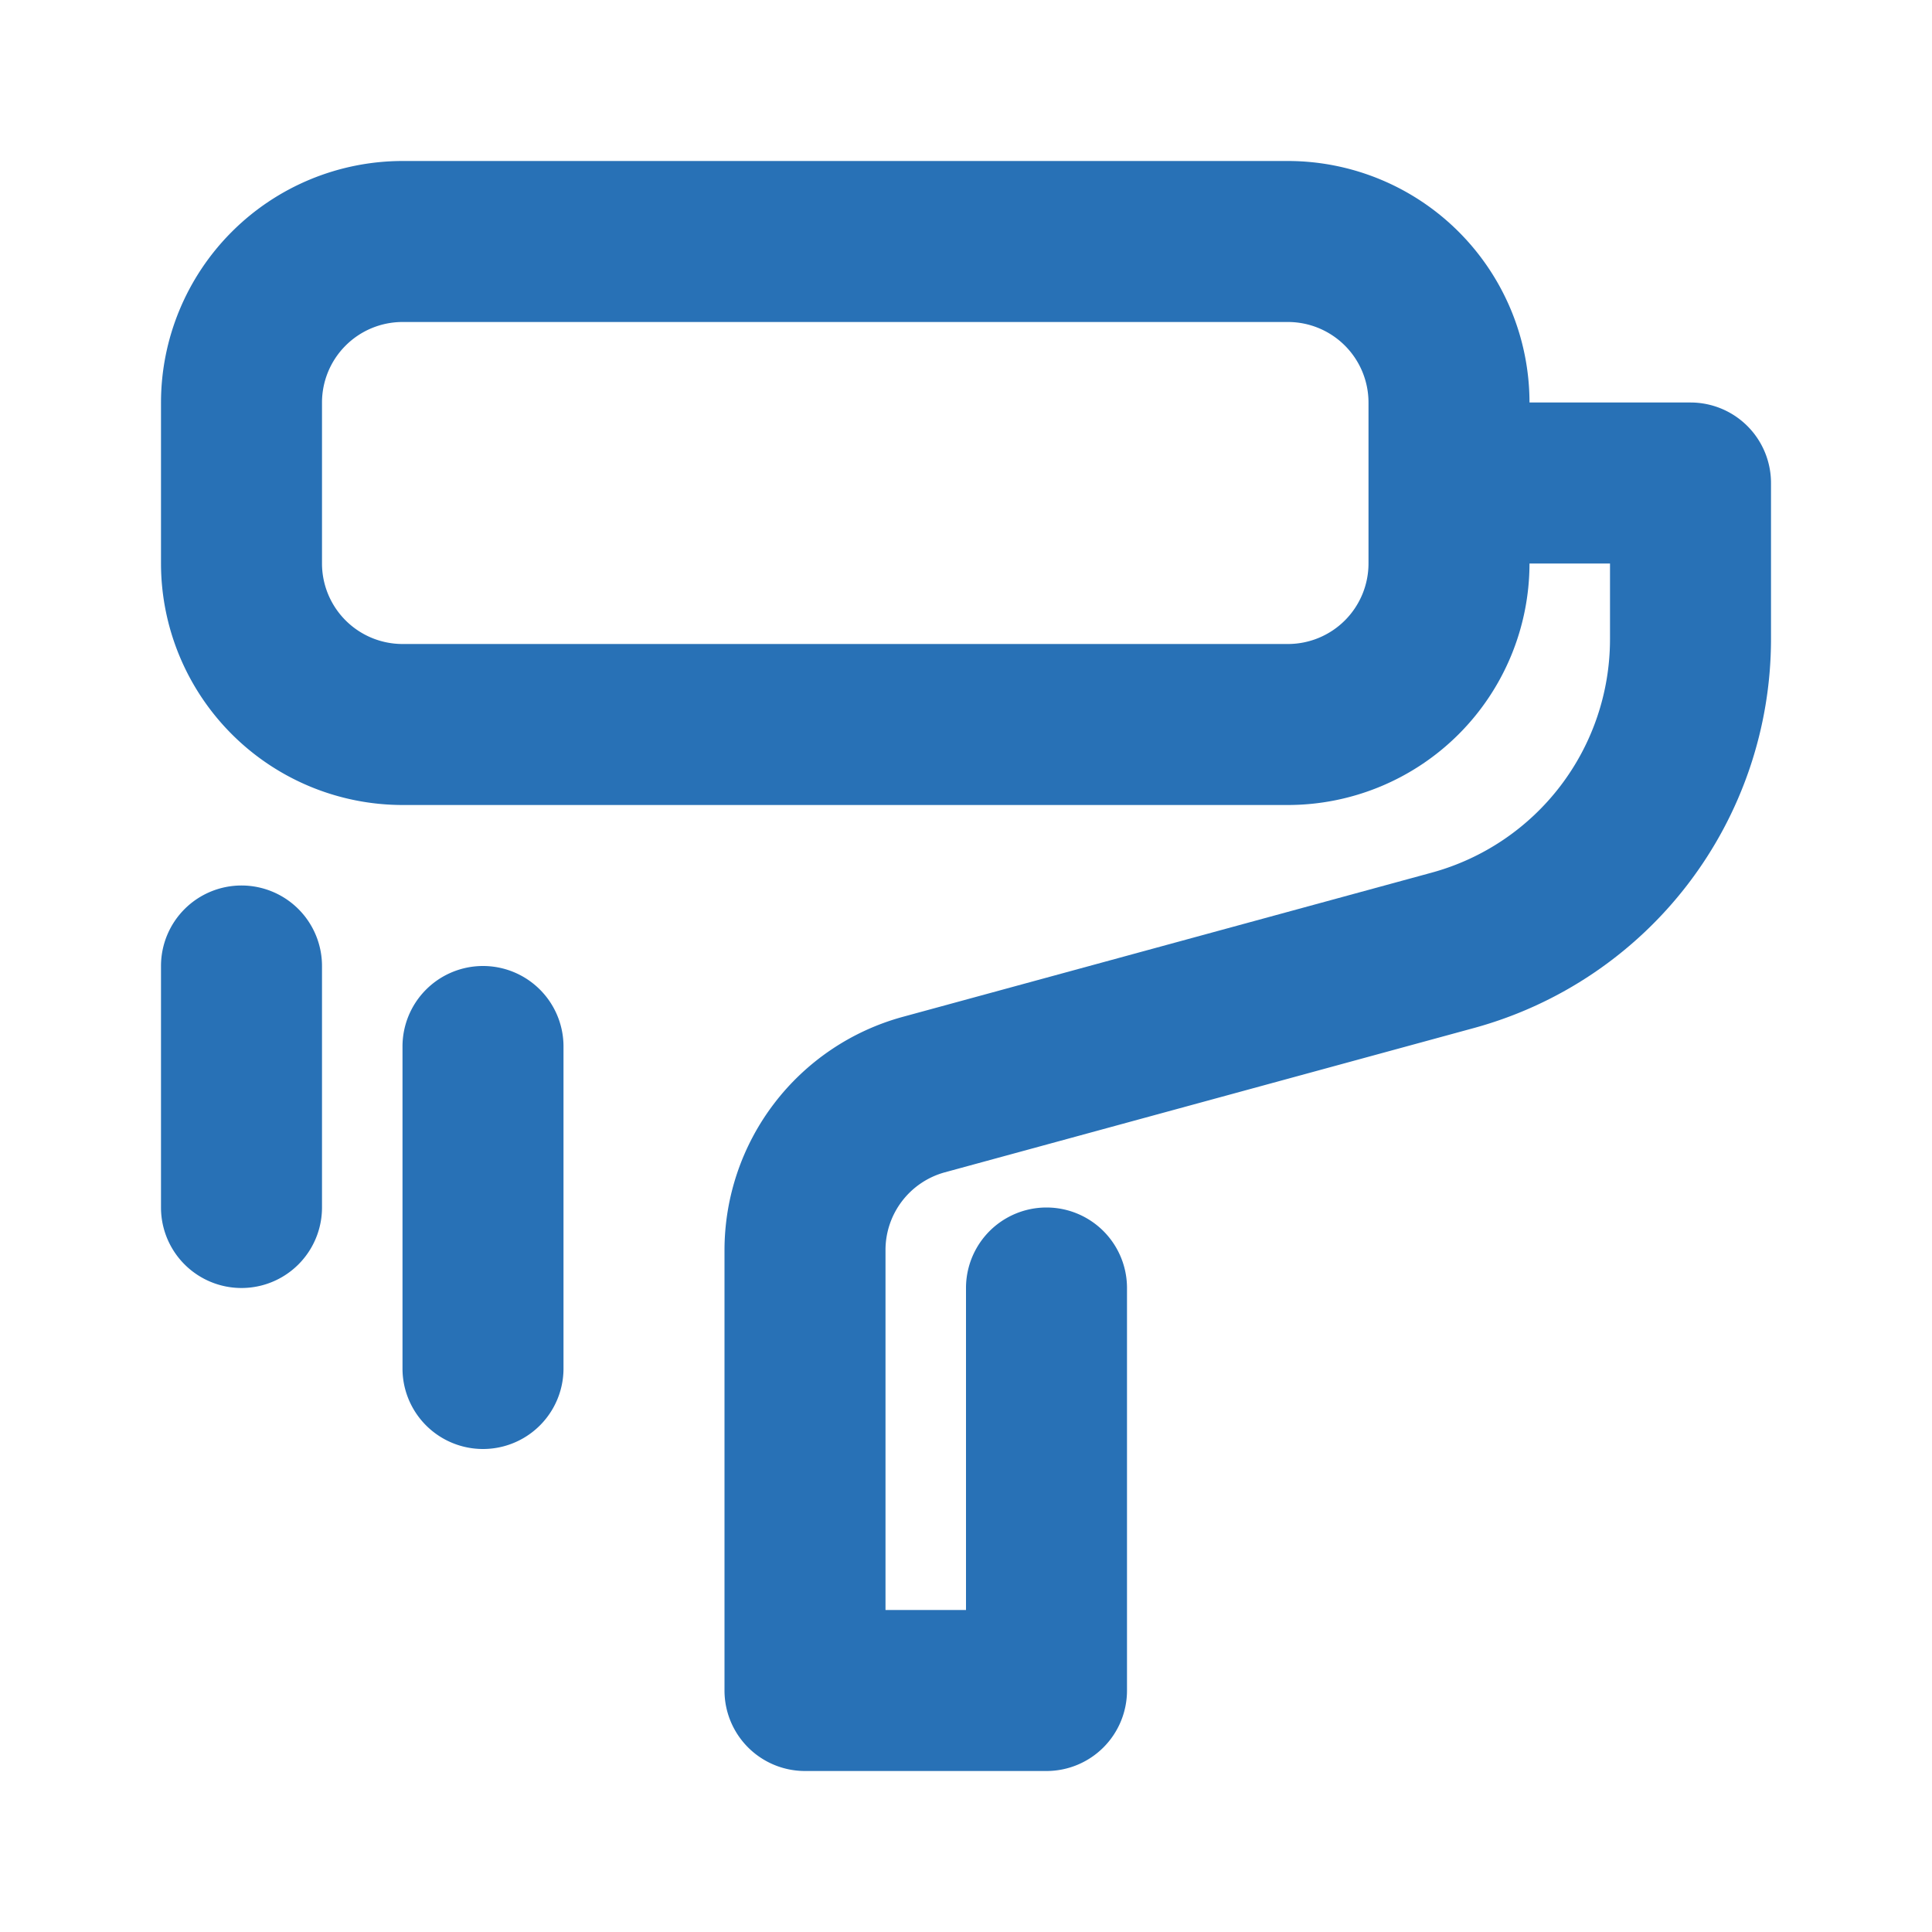
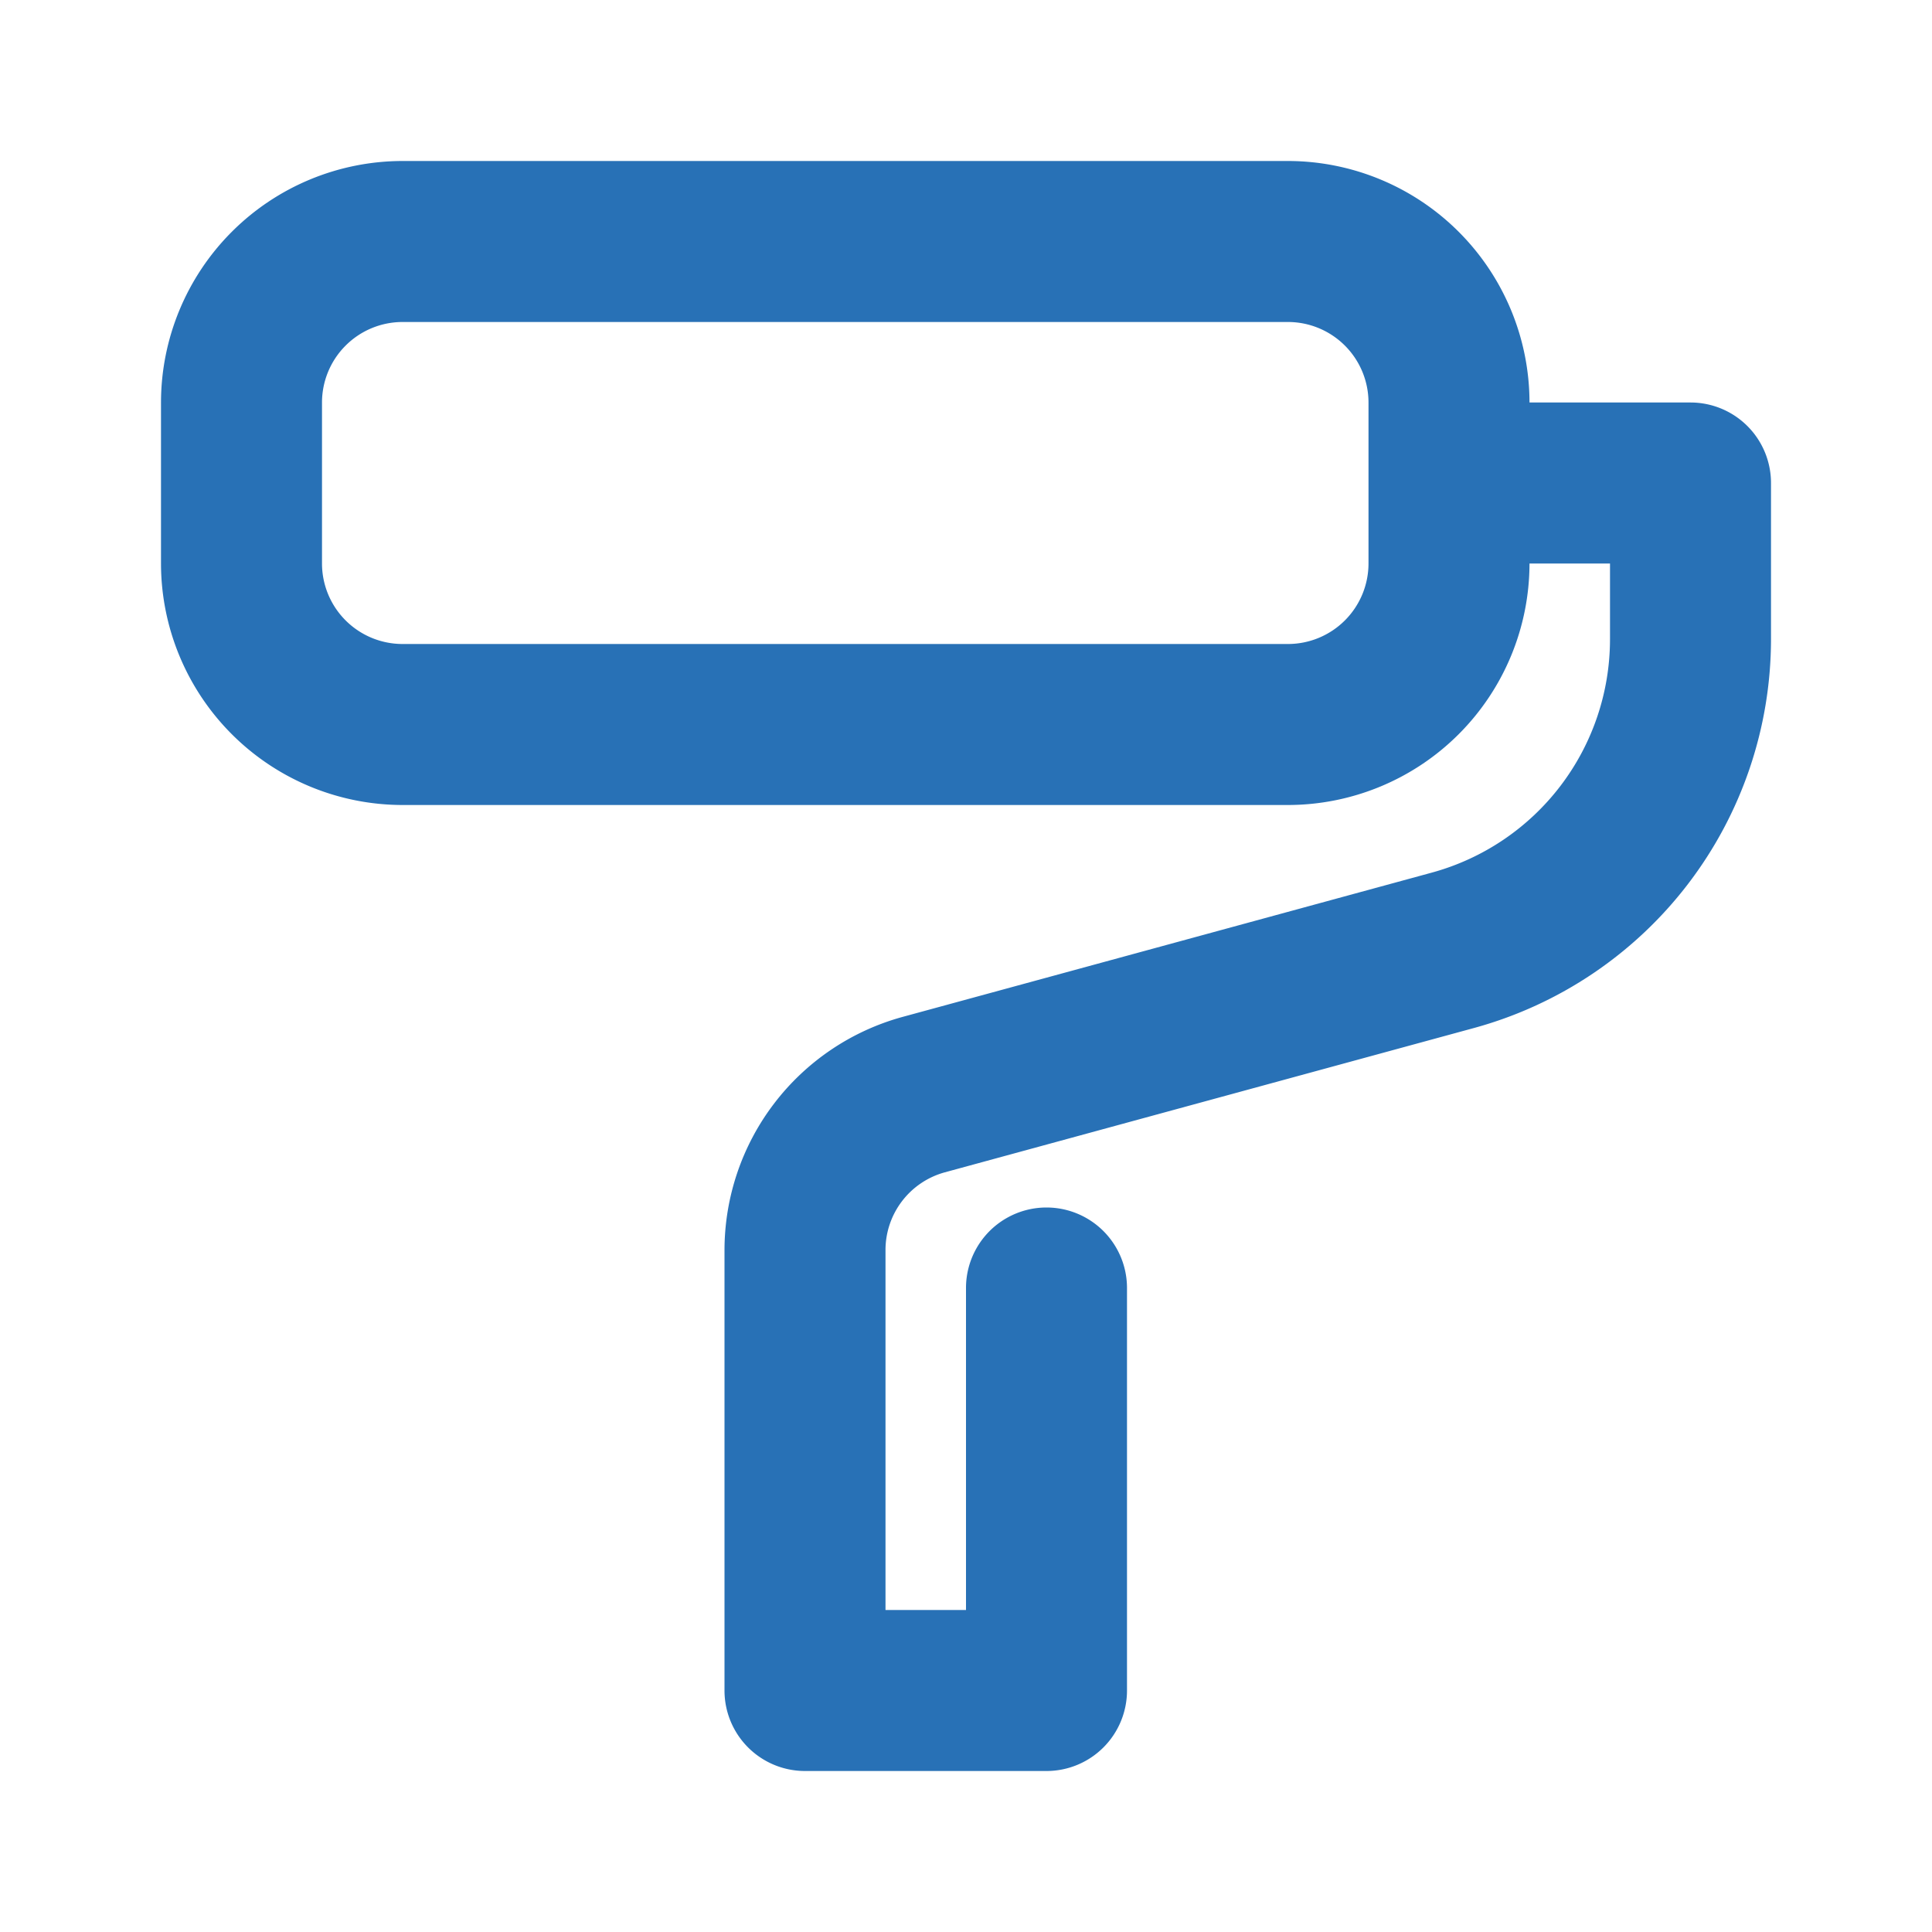
<svg xmlns="http://www.w3.org/2000/svg" version="1.1" width="512" height="512" x="0" y="0" viewBox="0 0 24 24" style="enable-background:new 0 0 512 512" xml:space="preserve" class="">
  <g>
    <path d="M21 5h-2a3.003 3.003 0 0 0-3-3H5a3.003 3.003 0 0 0-3 3v2a3.003 3.003 0 0 0 3 3h11a3.003 3.003 0 0 0 3-3h1v.945a3.006 3.006 0 0 1-2.21 2.894l-6.58 1.794A3.007 3.007 0 0 0 9 15.527V21a1 1 0 0 0 1 1h3a1 1 0 0 0 1-1v-5a1 1 0 0 0-2 0v4h-1v-4.473a1.001 1.001 0 0 1 .737-.964l6.578-1.794A5.011 5.011 0 0 0 22 7.945V6a1 1 0 0 0-1-1zm-4 2a1.001 1.001 0 0 1-1 1H5a1.001 1.001 0 0 1-1-1V5a1.001 1.001 0 0 1 1-1h11a1.001 1.001 0 0 1 1 1z" fill="#2871b6" data-original="#000000" />
-     <path d="M3 11a1 1 0 0 0-1 1v3a1 1 0 0 0 2 0v-3a1 1 0 0 0-1-1zM6 12a1 1 0 0 0-1 1v4a1 1 0 0 0 2 0v-4a1 1 0 0 0-1-1z" fill="#2871b6" data-original="#000000" />
  </g>
</svg>